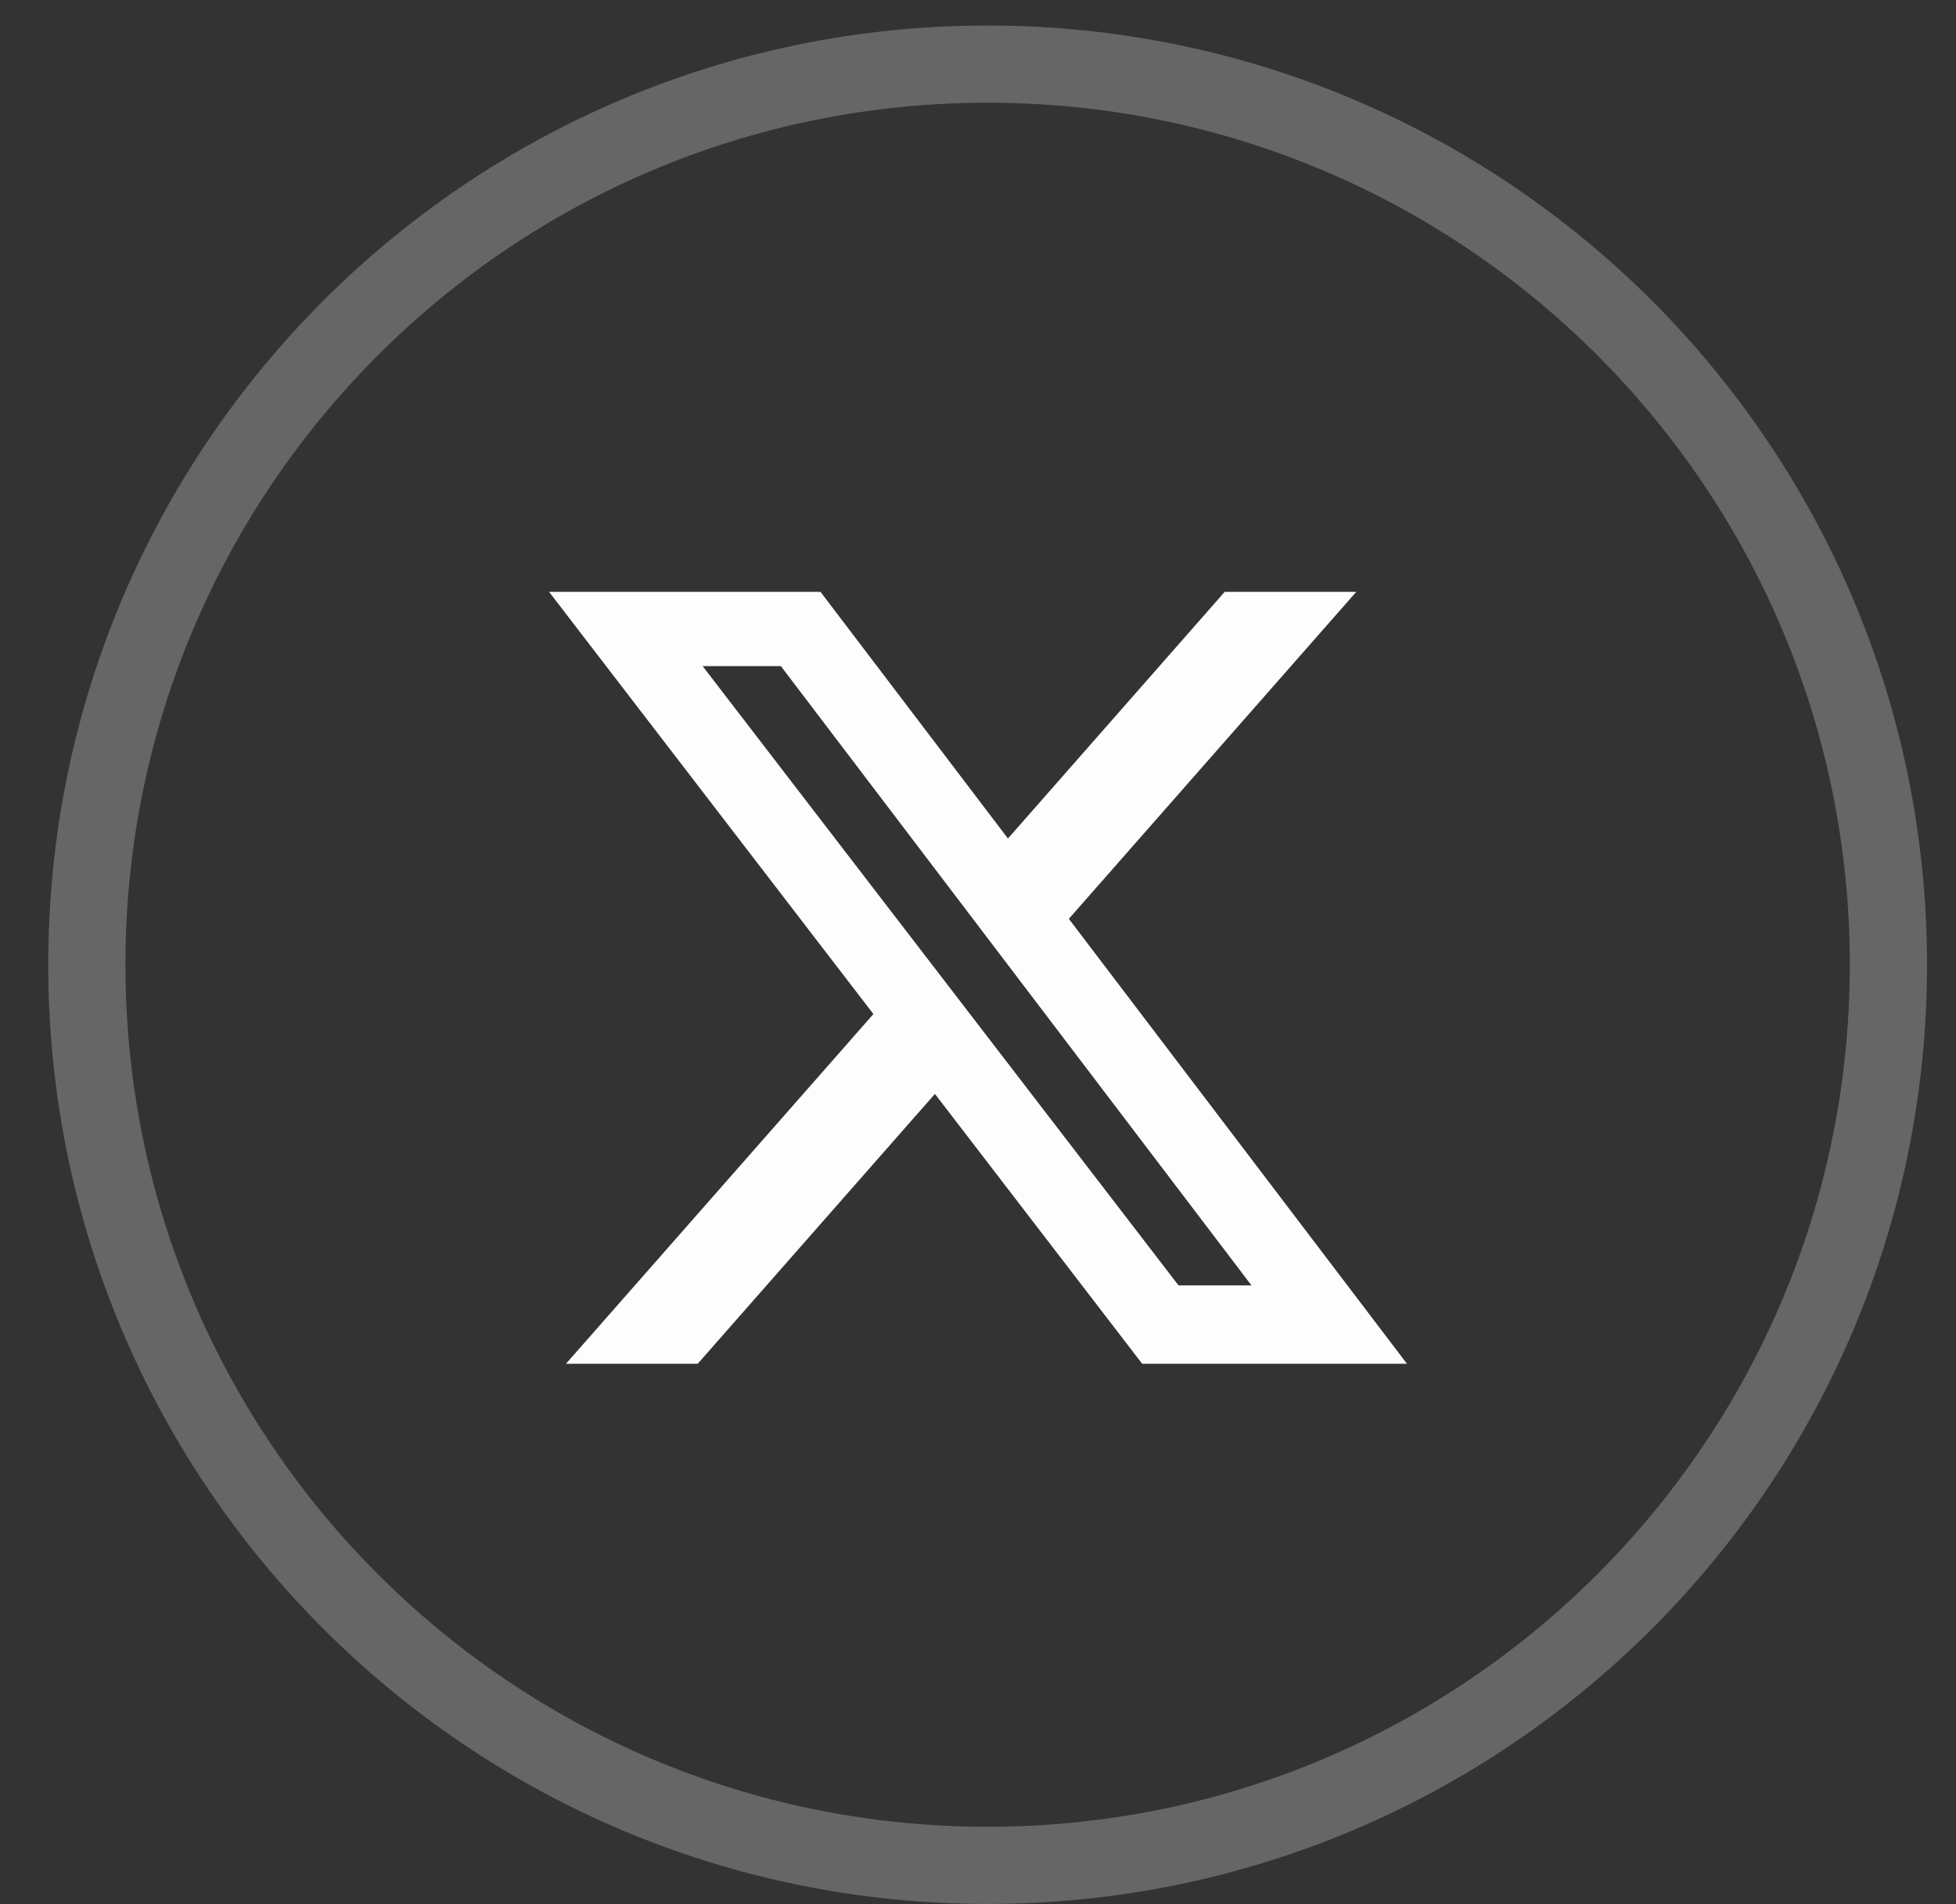
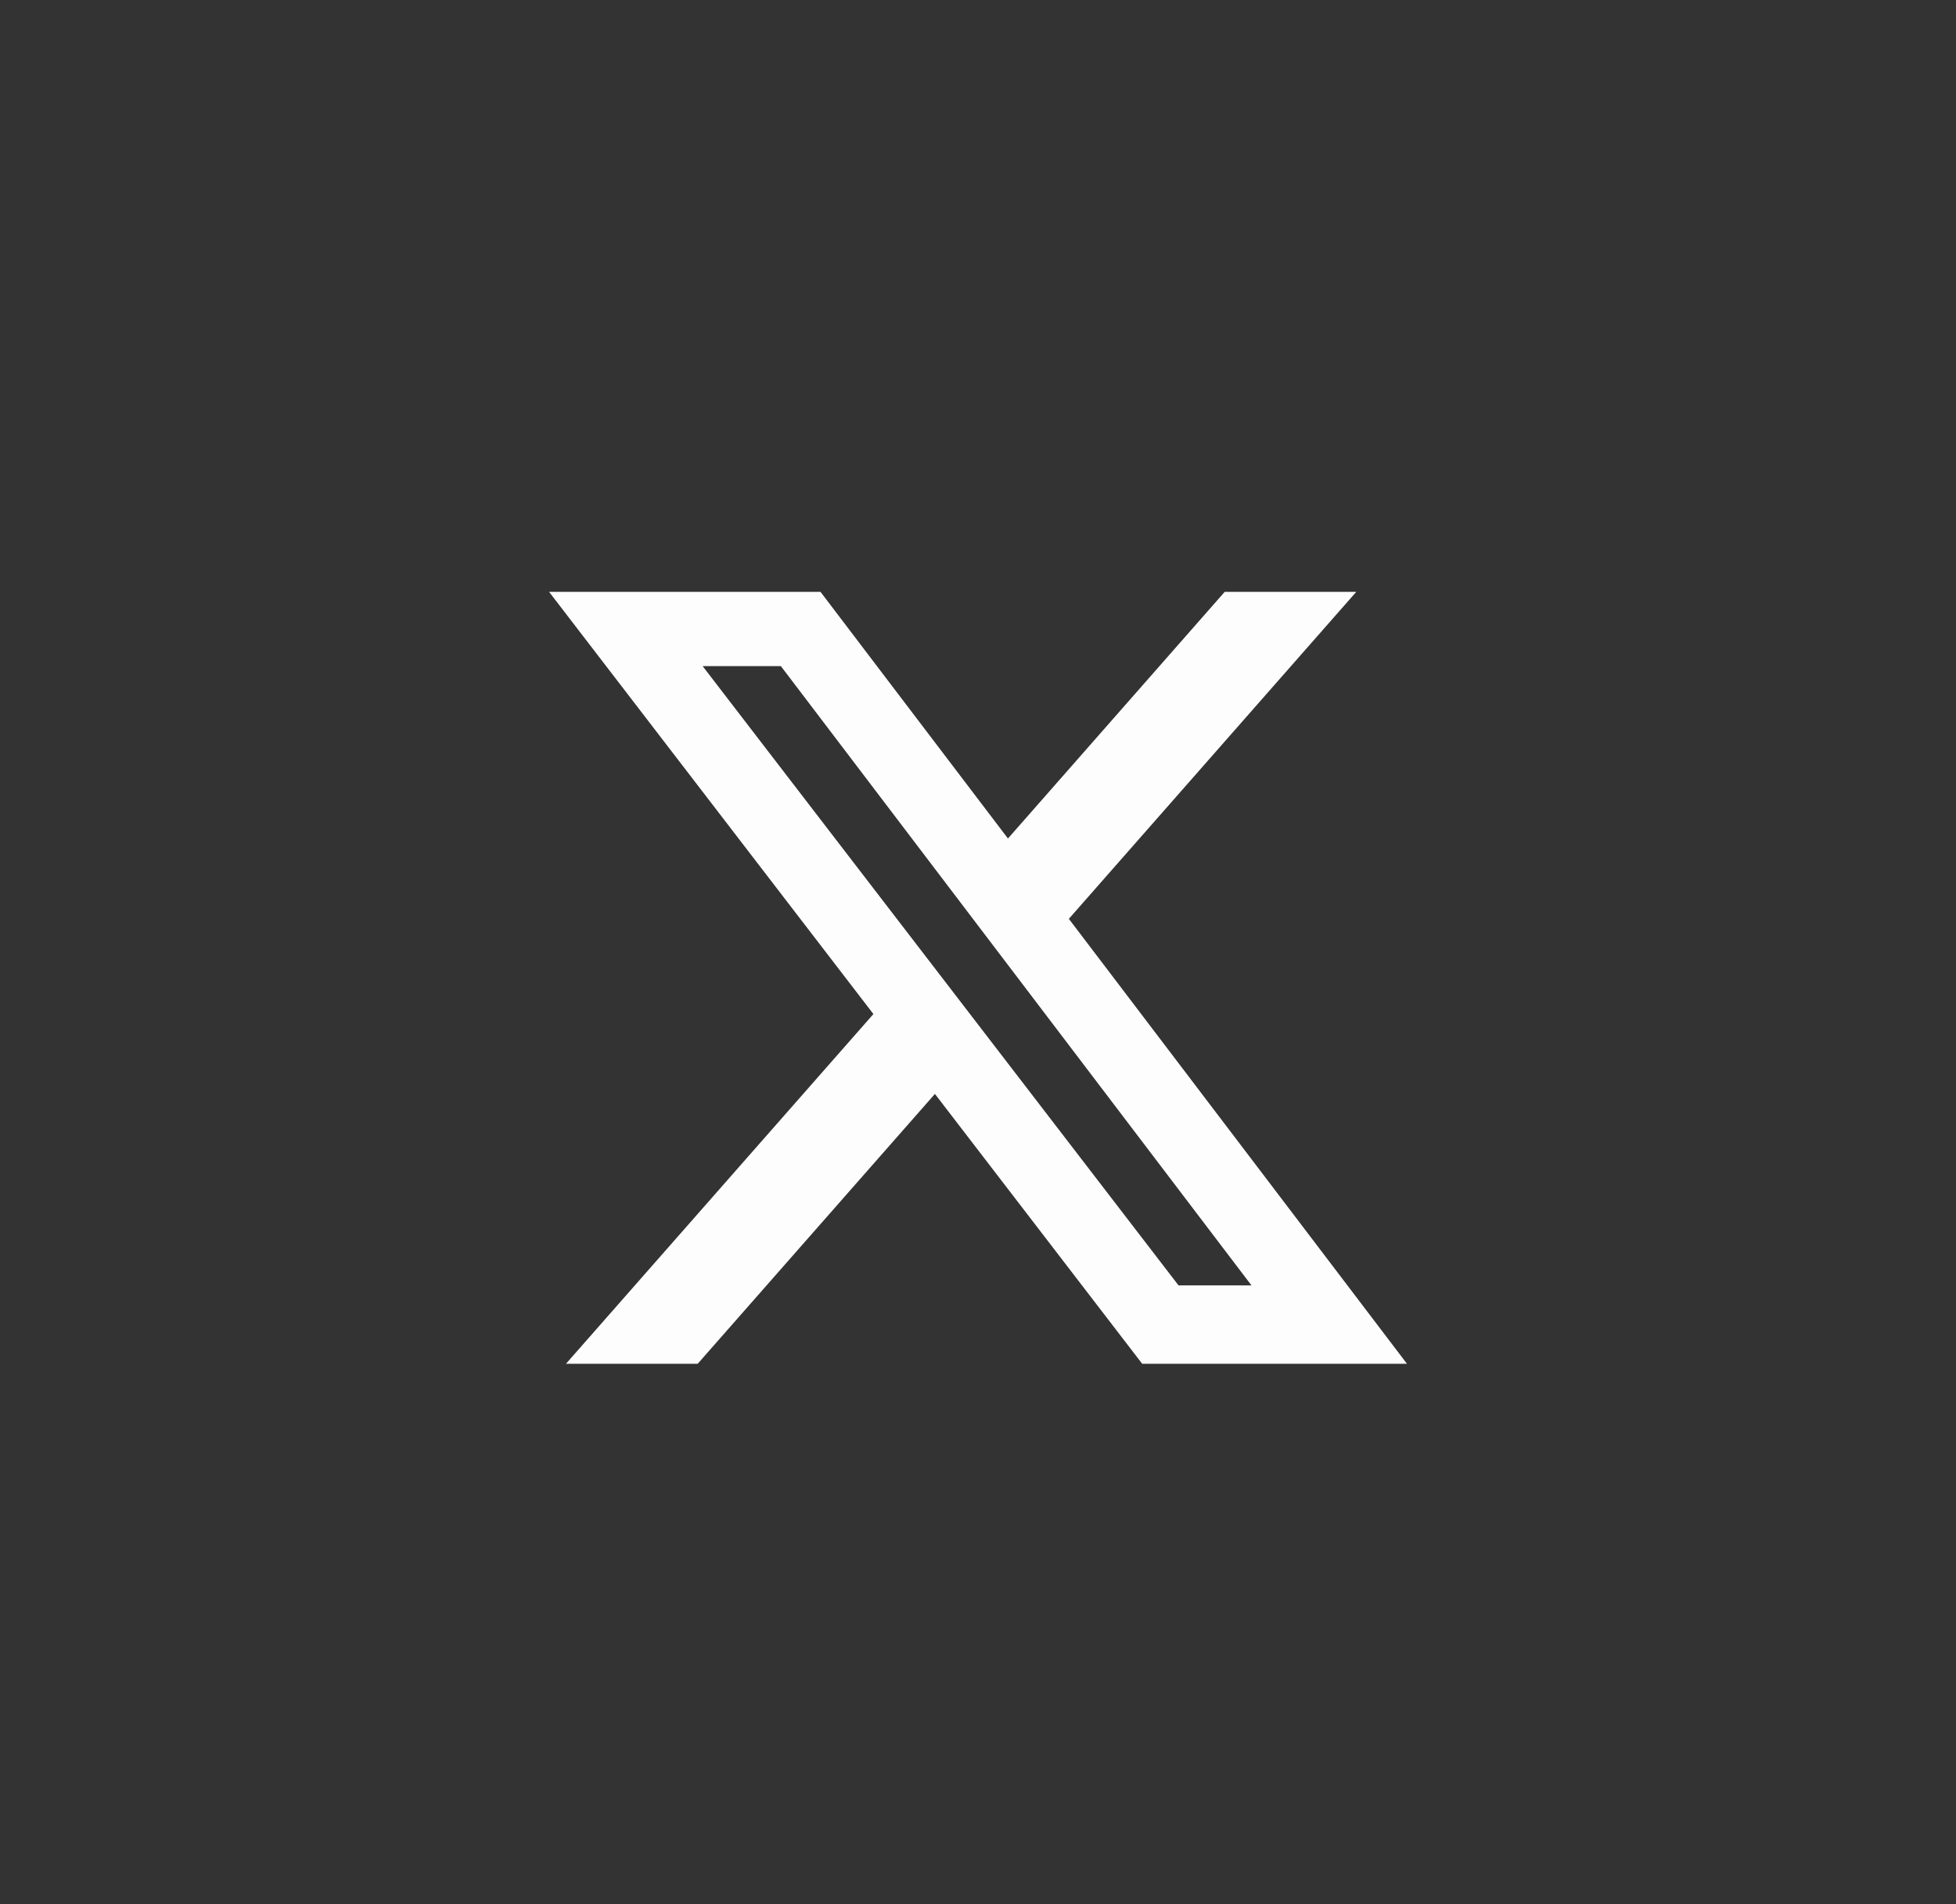
<svg xmlns="http://www.w3.org/2000/svg" width="38" height="37" viewBox="0 0 38 37" fill="none">
  <rect x="0" y="0" width="38" height="37" fill="#333333" stroke="none" />
-   <path opacity="0.25" fill-rule="evenodd" clip-rule="evenodd" d="M19.186 36.246C28.852 36.246 36.687 28.411 36.687 18.746C36.687 9.081 28.852 1.246 19.186 1.246C9.522 1.246 1.687 9.081 1.687 18.746C1.687 28.411 9.522 36.246 19.186 36.246Z" stroke="white" stroke-width="1.5" />
-   <path d="M23.793 11.5H26.349L20.765 17.854L27.334 26.5H22.19L18.163 21.256L13.554 26.5H10.995L16.968 19.704L10.667 11.5H15.94L19.582 16.293L23.793 11.5ZM22.896 24.977H24.313L15.17 12.943H13.65L22.896 24.977Z" fill="#FDFDFD" />
+   <path d="M23.793 11.5H26.349L20.765 17.854L27.334 26.5H22.19L18.163 21.256L13.554 26.5H10.995L16.968 19.704L10.667 11.5H15.94L19.582 16.293L23.793 11.5ZM22.896 24.977H24.313L15.17 12.943H13.65L22.896 24.977" fill="#FDFDFD" />
</svg>